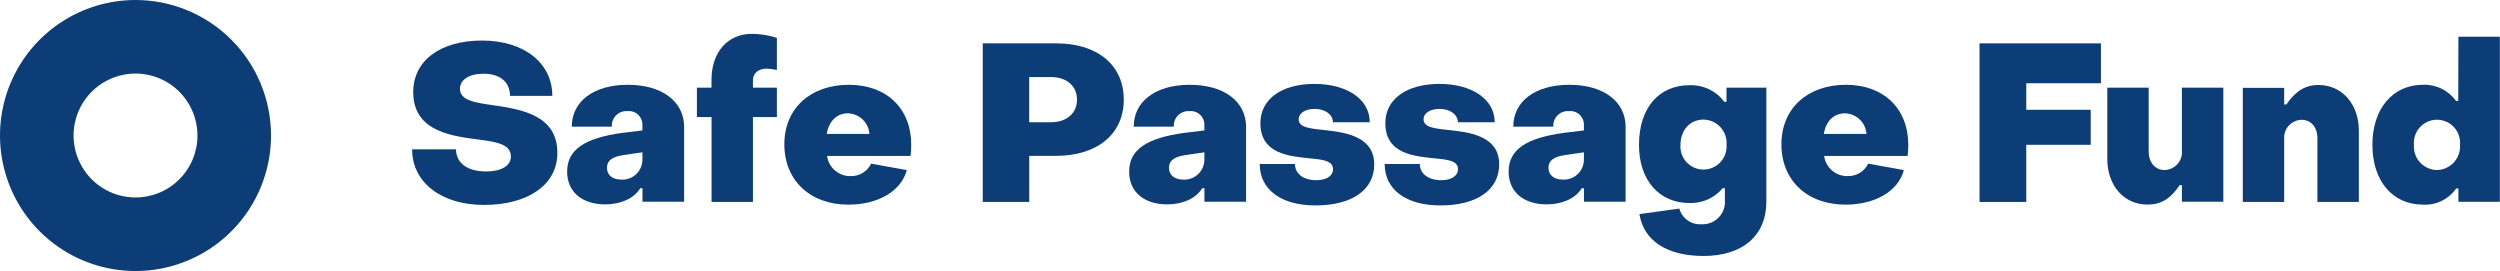
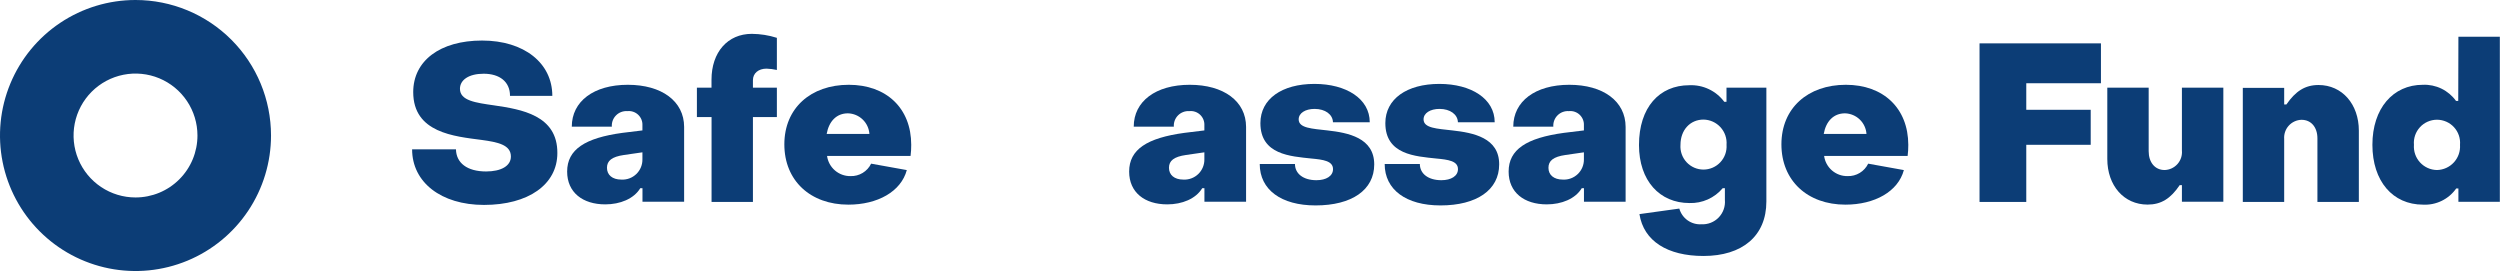
<svg xmlns="http://www.w3.org/2000/svg" width="452" height="49" viewBox="0 0 452 49" fill="none">
  <g clip-path="url(#clip0_240_4346)">
    <path d="M24.5 0C19.654 0 14.918 1.437 10.889 4.129C6.86 6.821 3.719 10.648 1.865 15.124C0.011 19.601 -0.475 24.527 0.471 29.28C1.416 34.032 3.75 38.398 7.176 41.824C10.602 45.251 14.968 47.584 19.72 48.529C24.473 49.475 29.399 48.989 33.876 47.135C38.352 45.281 42.179 42.141 44.871 38.111C47.563 34.083 49 29.346 49 24.5C49 18.002 46.419 11.771 41.824 7.176C37.23 2.581 30.998 0 24.5 0ZM24.5 35.7C22.285 35.7 20.119 35.043 18.278 33.812C16.436 32.582 15 30.833 14.153 28.786C13.305 26.739 13.083 24.488 13.515 22.315C13.947 20.142 15.014 18.147 16.58 16.58C18.147 15.014 20.142 13.947 22.315 13.515C24.488 13.083 26.739 13.305 28.786 14.152C30.833 15 32.582 16.436 33.812 18.278C35.043 20.119 35.7 22.285 35.7 24.5C35.701 25.971 35.413 27.428 34.85 28.788C34.288 30.147 33.463 31.382 32.422 32.422C31.382 33.463 30.147 34.288 28.788 34.85C27.428 35.413 25.971 35.701 24.5 35.7Z" fill="#0C3D76" />
    <path d="M89.33 19.05C86 18.57 83.16 18.21 83.16 16.05C83.16 14.45 84.76 13.33 87.44 13.33C90.33 13.33 92.21 14.77 92.21 17.33H99.86C99.86 11.41 94.77 7.33 87.16 7.33C79.55 7.33 74.71 11 74.71 16.65C74.71 24.02 82.16 24.65 87.08 25.3C90.01 25.7 92.37 26.18 92.37 28.3C92.37 30 90.61 31 87.88 31C84.44 31 82.48 29.44 82.44 27H74.51C74.51 32.93 79.72 37.05 87.51 37.05C95.51 37.05 100.77 33.37 100.77 27.68C100.82 20.81 94.21 19.77 89.33 19.05Z" fill="#0C3D76" />
    <path d="M113.51 15.33C107.34 15.33 103.38 18.33 103.38 22.9H110.62C110.593 22.524 110.648 22.147 110.779 21.794C110.911 21.441 111.117 21.12 111.384 20.854C111.65 20.587 111.971 20.381 112.324 20.249C112.677 20.118 113.054 20.063 113.43 20.09C113.784 20.052 114.141 20.091 114.478 20.205C114.816 20.318 115.124 20.504 115.383 20.748C115.641 20.992 115.844 21.29 115.976 21.62C116.109 21.95 116.168 22.305 116.15 22.66V23.58L112.54 24.02C105.78 24.94 102.54 27.02 102.54 31.02C102.54 34.79 105.35 36.95 109.43 36.95C112.11 36.95 114.6 35.95 115.76 34.03H116.16V36.47H123.69V22.94C123.68 18.29 119.63 15.33 113.51 15.33ZM116.15 28.78C116.162 29.278 116.07 29.773 115.882 30.234C115.693 30.695 115.41 31.112 115.053 31.459C114.695 31.805 114.269 32.074 113.802 32.248C113.335 32.422 112.837 32.498 112.34 32.47C110.7 32.47 109.74 31.62 109.74 30.34C109.74 29.06 110.62 28.34 112.82 28.02L116.15 27.54V28.78Z" fill="#0C3D76" />
    <path d="M128.64 14.41V15.85H126V21.17H128.65V36.51H136.13V21.17H140.46V15.85H136.13V14.49C136.13 13.25 137.13 12.41 138.58 12.41C139.213 12.431 139.842 12.511 140.46 12.65V6.84C138.995 6.374 137.468 6.131 135.93 6.12C131.56 6.12 128.64 9.44 128.64 14.41Z" fill="#0C3D76" />
    <path d="M153.46 15.33C146.61 15.33 141.81 19.53 141.81 26.1C141.81 32.67 146.53 37 153.38 37C158.66 37 162.91 34.64 163.95 30.75L157.5 29.59C157.163 30.284 156.632 30.865 155.972 31.265C155.312 31.664 154.551 31.864 153.78 31.84C152.748 31.857 151.745 31.495 150.962 30.822C150.179 30.149 149.669 29.213 149.53 28.19H164.63C164.714 27.527 164.754 26.859 164.75 26.19C164.75 19.57 160.27 15.33 153.46 15.33ZM149.46 24.22C149.87 21.94 151.23 20.49 153.31 20.49C154.305 20.518 155.254 20.915 155.971 21.605C156.689 22.295 157.123 23.227 157.19 24.22H149.46Z" fill="#0C3D76" />
-     <path d="M191 7.84H177.68V36.51H186.09V28.18H190.89C198.46 28.18 203.18 24.18 203.18 18.01C203.18 11.84 198.5 7.84 191 7.84ZM190 22.1H186.08V13.93H190C192.84 13.93 194.72 15.53 194.72 18.01C194.72 20.49 192.85 22.1 190 22.1Z" fill="#0C3D76" />
    <path d="M215.11 15.33C208.94 15.33 204.98 18.33 204.98 22.9H212.23C212.203 22.525 212.258 22.149 212.389 21.797C212.52 21.444 212.725 21.124 212.99 20.858C213.256 20.591 213.575 20.385 213.927 20.253C214.279 20.12 214.655 20.065 215.03 20.09C215.384 20.052 215.741 20.091 216.078 20.205C216.416 20.318 216.724 20.504 216.983 20.748C217.241 20.992 217.444 21.29 217.576 21.62C217.709 21.95 217.768 22.305 217.75 22.66V23.58L214.15 24.02C207.38 24.94 204.15 27.02 204.15 31.02C204.15 34.79 206.95 36.95 211.04 36.95C213.72 36.95 216.2 35.95 217.36 34.03H217.76V36.47H225.29V22.94C225.28 18.29 221.24 15.33 215.11 15.33ZM217.75 28.78C217.762 29.277 217.671 29.771 217.482 30.232C217.294 30.692 217.013 31.108 216.656 31.455C216.299 31.802 215.875 32.071 215.409 32.245C214.943 32.42 214.447 32.496 213.95 32.47C212.31 32.47 211.35 31.62 211.35 30.34C211.35 29.06 212.23 28.34 214.43 28.02L217.75 27.54V28.78Z" fill="#0C3D76" />
    <path d="M240 23.58C237.24 23.26 234.8 23.18 234.8 21.58C234.8 20.45 236 19.69 237.68 19.69C239.6 19.69 240.96 20.69 241 22.1H247.65C247.65 17.85 243.4 15.17 237.65 15.17C231.76 15.17 227.88 17.89 227.88 22.26C227.88 27.98 233.36 28.26 237.09 28.66C239.25 28.86 241.01 29.1 241.01 30.58C241.01 31.83 239.77 32.58 238.01 32.58C235.65 32.58 234.13 31.41 234.13 29.65H227.76C227.76 34.3 231.64 37.14 237.85 37.14C244.42 37.14 248.46 34.34 248.46 29.73C248.46 24.9 243.73 24 240 23.58Z" fill="#0C3D76" />
    <path d="M262.59 23.58C259.83 23.26 257.38 23.18 257.38 21.58C257.38 20.45 258.58 19.69 260.27 19.69C262.19 19.69 263.55 20.69 263.59 22.1H270.24C270.24 17.85 265.99 15.17 260.24 15.17C254.35 15.17 250.47 17.89 250.47 22.26C250.47 27.98 255.95 28.26 259.68 28.66C261.84 28.86 263.6 29.1 263.6 30.58C263.6 31.83 262.36 32.58 260.6 32.58C258.23 32.58 256.71 31.41 256.71 29.65H250.35C250.35 34.3 254.23 37.14 260.44 37.14C267 37.14 271.05 34.34 271.05 29.73C271.08 24.9 266.35 24 262.59 23.58Z" fill="#0C3D76" />
    <path d="M283.73 15.33C277.56 15.33 273.6 18.33 273.6 22.9H280.84C280.813 22.524 280.868 22.147 280.999 21.794C281.131 21.441 281.337 21.12 281.604 20.854C281.87 20.587 282.191 20.381 282.544 20.249C282.897 20.118 283.274 20.063 283.65 20.09C284.004 20.052 284.361 20.091 284.698 20.205C285.036 20.318 285.344 20.504 285.603 20.748C285.861 20.992 286.064 21.29 286.196 21.62C286.329 21.95 286.388 22.305 286.37 22.66V23.58L282.76 24.02C276 24.94 272.76 27.02 272.76 31.02C272.76 34.79 275.57 36.95 279.65 36.95C282.33 36.95 284.82 35.95 285.98 34.03H286.38V36.47H293.91V22.94C293.9 18.29 289.85 15.33 283.73 15.33ZM286.37 28.78C286.382 29.278 286.29 29.773 286.102 30.234C285.913 30.695 285.63 31.112 285.272 31.459C284.915 31.805 284.489 32.074 284.022 32.248C283.555 32.422 283.057 32.498 282.56 32.47C280.92 32.47 279.96 31.62 279.96 30.34C279.96 29.06 280.84 28.34 283.04 28.02L286.37 27.54V28.78Z" fill="#0C3D76" />
    <path d="M312.15 18.41H311.75C311.022 17.429 310.063 16.643 308.96 16.12C307.856 15.597 306.64 15.353 305.42 15.41C300.02 15.41 296.33 19.41 296.33 26.22C296.33 32.67 300.06 36.71 305.46 36.71C306.598 36.746 307.729 36.523 308.768 36.059C309.807 35.595 310.727 34.901 311.46 34.03H311.86V36.15C311.911 36.727 311.837 37.308 311.644 37.854C311.452 38.4 311.144 38.898 310.742 39.316C310.34 39.733 309.853 40.059 309.315 40.272C308.776 40.484 308.198 40.579 307.62 40.55C306.729 40.606 305.846 40.355 305.118 39.838C304.39 39.321 303.861 38.57 303.62 37.71L296.41 38.71C297.18 43.6 301.5 46.28 307.99 46.28C314.99 46.28 319.36 42.68 319.36 36.43V15.85H312.15V18.41ZM308 30.66C307.425 30.662 306.856 30.544 306.329 30.316C305.802 30.087 305.328 29.752 304.936 29.331C304.545 28.91 304.244 28.413 304.054 27.871C303.863 27.329 303.787 26.753 303.83 26.18C303.83 23.54 305.55 21.62 308 21.62C308.578 21.629 309.148 21.757 309.675 21.994C310.202 22.232 310.675 22.575 311.065 23.002C311.454 23.429 311.752 23.931 311.941 24.478C312.129 25.024 312.204 25.604 312.16 26.18C312.2 26.752 312.122 27.325 311.931 27.866C311.74 28.406 311.44 28.901 311.05 29.321C310.661 29.741 310.189 30.076 309.664 30.307C309.139 30.537 308.573 30.657 308 30.66Z" fill="#0C3D76" />
    <path d="M333.73 15.33C326.88 15.33 322.08 19.53 322.08 26.1C322.08 32.67 326.8 37 333.65 37C338.93 37 343.18 34.64 344.22 30.75L337.77 29.59C337.433 30.284 336.902 30.865 336.242 31.265C335.582 31.664 334.821 31.864 334.05 31.84C333.017 31.859 332.013 31.498 331.23 30.825C330.446 30.152 329.937 29.214 329.8 28.19H344.9C344.984 27.527 345.024 26.859 345.02 26.19C345 19.57 340.53 15.33 333.73 15.33ZM329.73 24.22C330.13 21.94 331.5 20.49 333.58 20.49C334.575 20.518 335.524 20.915 336.241 21.605C336.959 22.295 337.393 23.227 337.46 24.22H329.73Z" fill="#0C3D76" />
    <path d="M357.9 36.51H366.35V26.18H378V19.85H366.35V15.05H379.85V7.84H357.9V36.51Z" fill="#0C3D76" />
    <path d="M394.49 27.22C394.53 27.659 394.479 28.101 394.342 28.52C394.204 28.938 393.983 29.324 393.69 29.654C393.398 29.984 393.041 30.25 392.642 30.437C392.243 30.624 391.81 30.727 391.37 30.74C389.6 30.74 388.48 29.34 388.48 27.34V15.85H381V28.74C381 33.55 384 36.99 388.28 36.99C390.73 36.99 392.45 35.91 394.09 33.47H394.49V36.47H401.98V15.85H394.49V27.22Z" fill="#0C3D76" />
    <path d="M419.19 15.37C416.75 15.37 415.03 16.49 413.38 18.89H412.98V15.89H405.5V36.51H412.98V25.14C412.946 24.704 413.001 24.265 413.142 23.85C413.282 23.436 413.506 23.054 413.799 22.729C414.091 22.403 414.447 22.141 414.845 21.957C415.242 21.773 415.672 21.672 416.11 21.66C417.87 21.66 418.99 23.02 418.99 25.02V36.51H426.48V23.62C426.48 18.85 423.47 15.37 419.19 15.37Z" fill="#0C3D76" />
    <path d="M444.45 18.25H444.05C443.372 17.302 442.468 16.539 441.42 16.029C440.373 15.519 439.214 15.279 438.05 15.33C432.65 15.33 428.93 19.61 428.93 26.18C428.93 32.75 432.6 37 438.08 37C439.246 37.062 440.408 36.826 441.457 36.315C442.507 35.804 443.409 35.035 444.08 34.08H444.48V36.48H451.97V6.64H444.48L444.45 18.25ZM440.61 30.74C440.031 30.732 439.46 30.606 438.932 30.369C438.404 30.132 437.93 29.789 437.539 29.362C437.148 28.935 436.849 28.432 436.66 27.885C436.471 27.337 436.396 26.757 436.44 26.18C436.391 25.604 436.462 25.023 436.649 24.475C436.836 23.928 437.135 23.425 437.527 22.998C437.918 22.572 438.394 22.232 438.924 21.999C439.454 21.767 440.026 21.646 440.605 21.646C441.184 21.646 441.756 21.767 442.286 21.999C442.816 22.232 443.292 22.572 443.683 22.998C444.075 23.425 444.374 23.928 444.561 24.475C444.748 25.023 444.819 25.604 444.77 26.18C444.811 26.756 444.734 27.334 444.545 27.879C444.355 28.425 444.057 28.926 443.668 29.352C443.279 29.779 442.807 30.122 442.281 30.36C441.756 30.599 441.187 30.728 440.61 30.74Z" fill="#0C3D76" />
  </g>
  <defs>
    <clipPath id="clip0_240_4346">
      <rect width="452" height="49" fill="white" />
    </clipPath>
  </defs>
</svg>